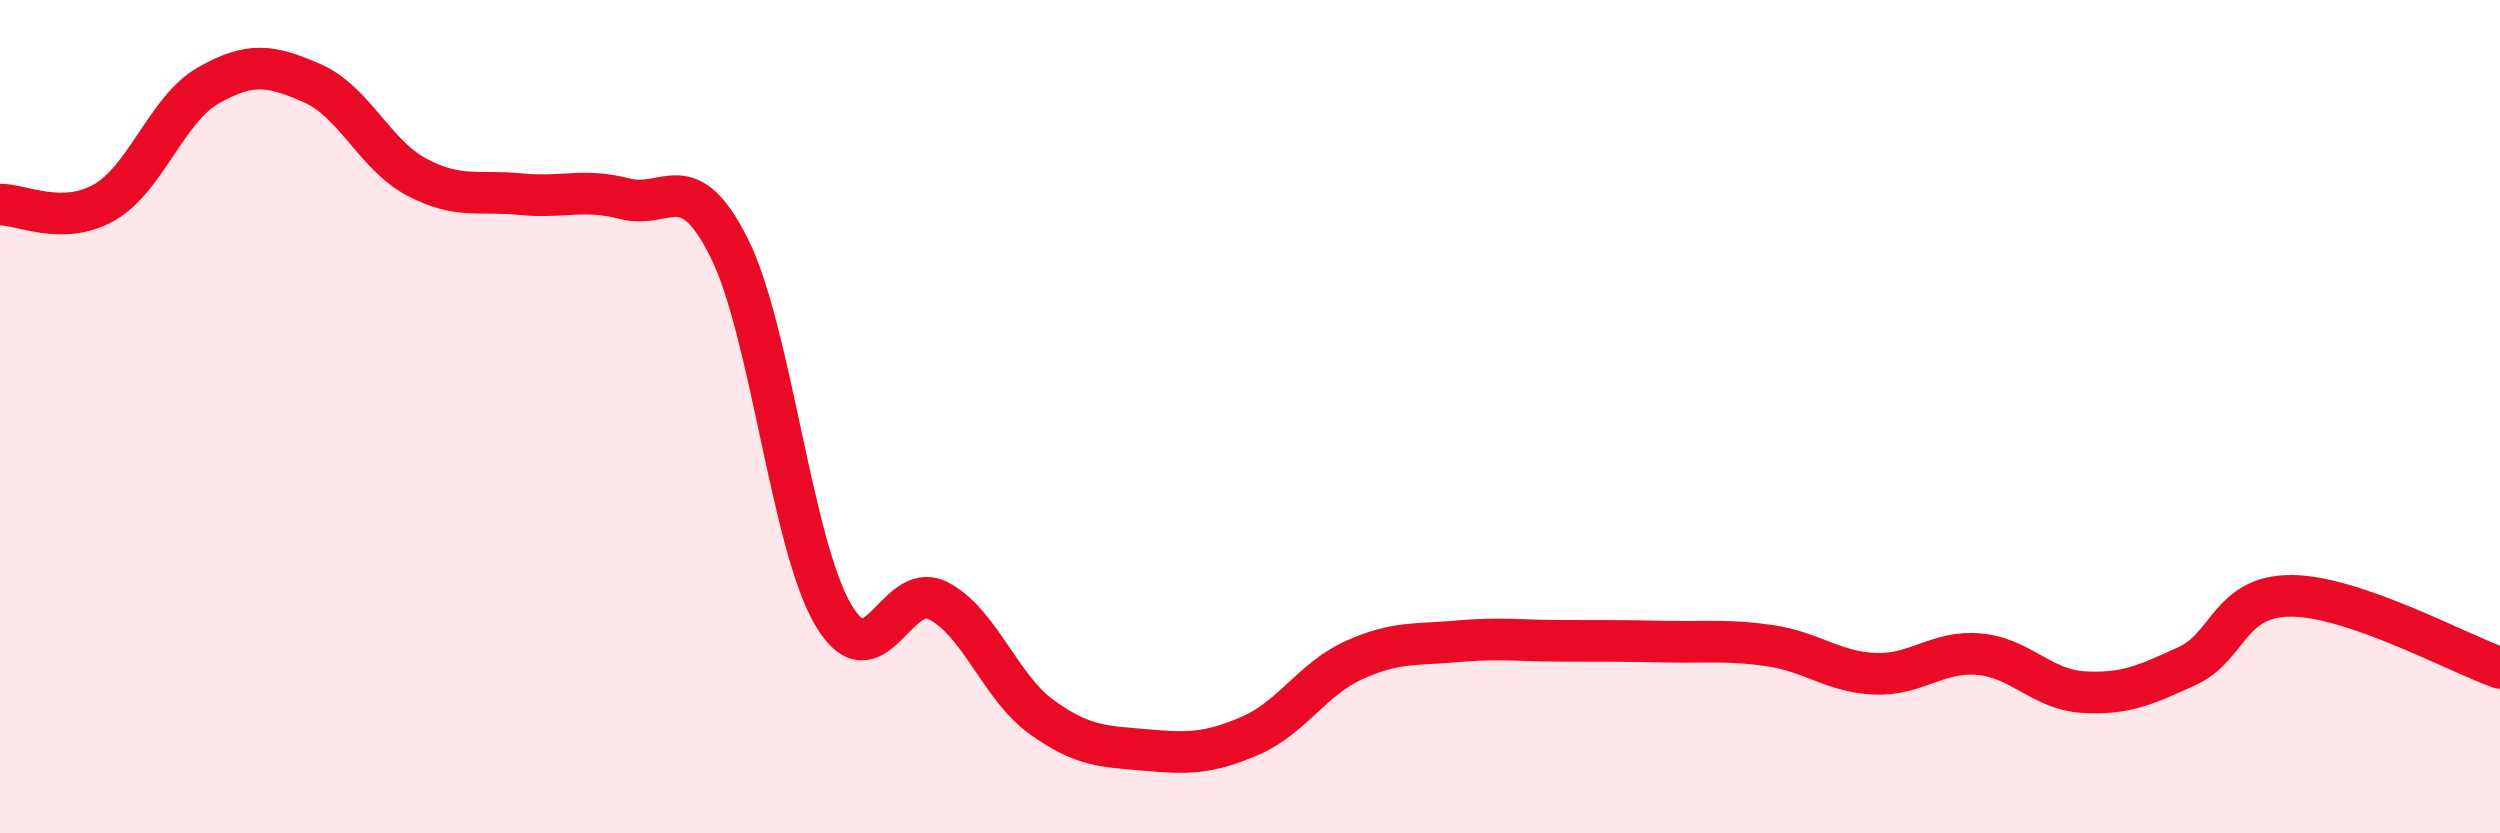
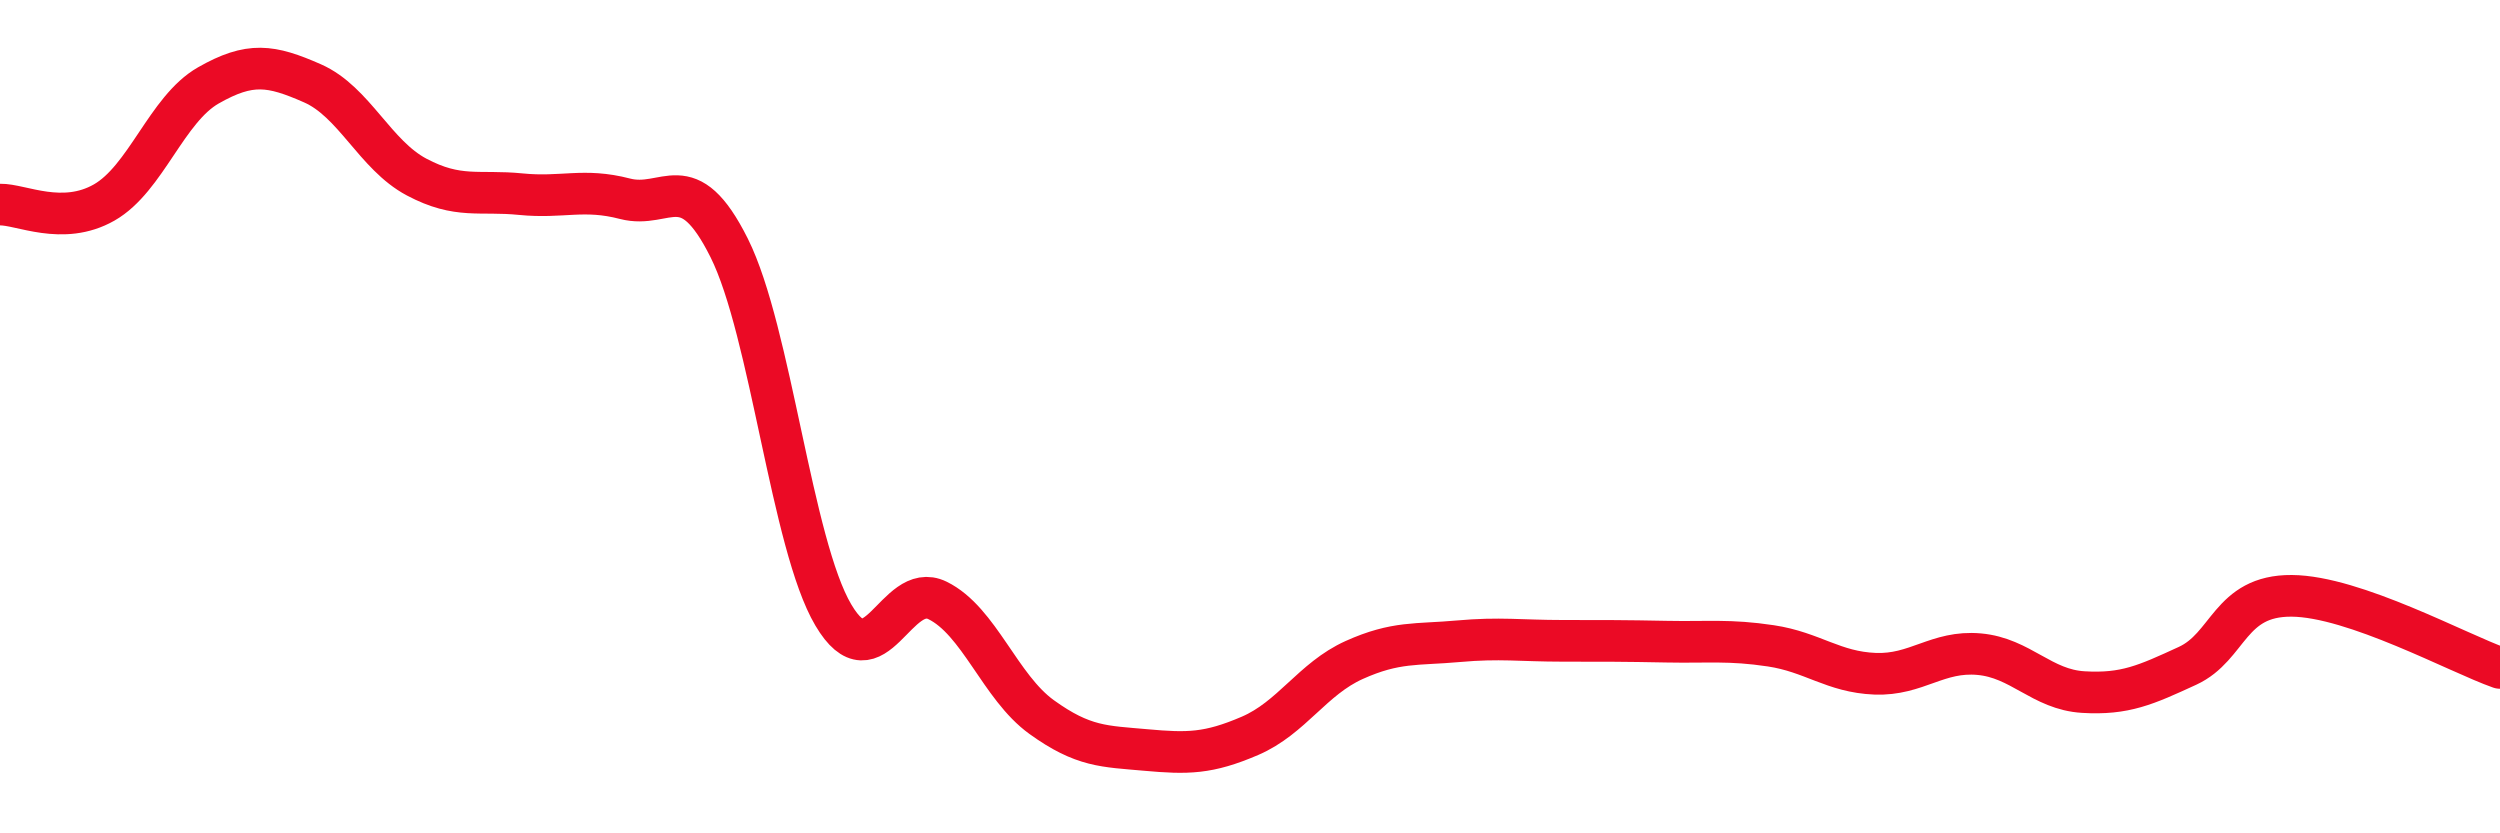
<svg xmlns="http://www.w3.org/2000/svg" width="60" height="20" viewBox="0 0 60 20">
-   <path d="M 0,4.91 C 0.5,4.9 1.5,5.43 2.5,4.86 C 3.5,4.29 4,2.62 5,2.05 C 6,1.48 6.5,1.56 7.5,2 C 8.5,2.44 9,3.72 10,4.25 C 11,4.78 11.5,4.56 12.5,4.66 C 13.5,4.76 14,4.51 15,4.77 C 16,5.03 16.5,3.95 17.5,5.95 C 18.5,7.95 19,13.07 20,14.76 C 21,16.45 21.5,13.92 22.5,14.41 C 23.5,14.9 24,16.49 25,17.21 C 26,17.93 26.5,17.91 27.5,18 C 28.5,18.09 29,18.09 30,17.66 C 31,17.23 31.5,16.29 32.5,15.84 C 33.5,15.39 34,15.48 35,15.39 C 36,15.3 36.5,15.38 37.5,15.38 C 38.5,15.38 39,15.38 40,15.4 C 41,15.42 41.5,15.35 42.5,15.5 C 43.5,15.65 44,16.13 45,16.17 C 46,16.21 46.5,15.61 47.5,15.7 C 48.5,15.79 49,16.55 50,16.61 C 51,16.67 51.5,16.44 52.5,15.98 C 53.5,15.52 53.5,14.29 55,14.3 C 56.5,14.31 59,15.68 60,16.03L60 20L0 20Z" fill="#EB0A25" opacity="0.1" stroke-linecap="round" stroke-linejoin="round" />
  <path d="M 0,4.91 C 0.5,4.9 1.5,5.43 2.5,4.86 C 3.5,4.29 4,2.62 5,2.05 C 6,1.48 6.5,1.56 7.5,2 C 8.5,2.44 9,3.72 10,4.25 C 11,4.78 11.5,4.56 12.5,4.66 C 13.5,4.76 14,4.51 15,4.77 C 16,5.03 16.5,3.95 17.5,5.95 C 18.5,7.95 19,13.07 20,14.76 C 21,16.45 21.5,13.92 22.5,14.41 C 23.5,14.9 24,16.49 25,17.21 C 26,17.93 26.5,17.91 27.5,18 C 28.5,18.09 29,18.09 30,17.66 C 31,17.23 31.5,16.29 32.5,15.84 C 33.5,15.39 34,15.48 35,15.39 C 36,15.3 36.5,15.38 37.5,15.38 C 38.5,15.38 39,15.38 40,15.4 C 41,15.42 41.5,15.35 42.5,15.5 C 43.5,15.65 44,16.13 45,16.17 C 46,16.21 46.5,15.61 47.5,15.7 C 48.5,15.79 49,16.55 50,16.61 C 51,16.67 51.5,16.44 52.5,15.98 C 53.5,15.52 53.5,14.29 55,14.3 C 56.5,14.31 59,15.68 60,16.03" stroke="#EB0A25" stroke-width="1" fill="none" stroke-linecap="round" stroke-linejoin="round" />
</svg>